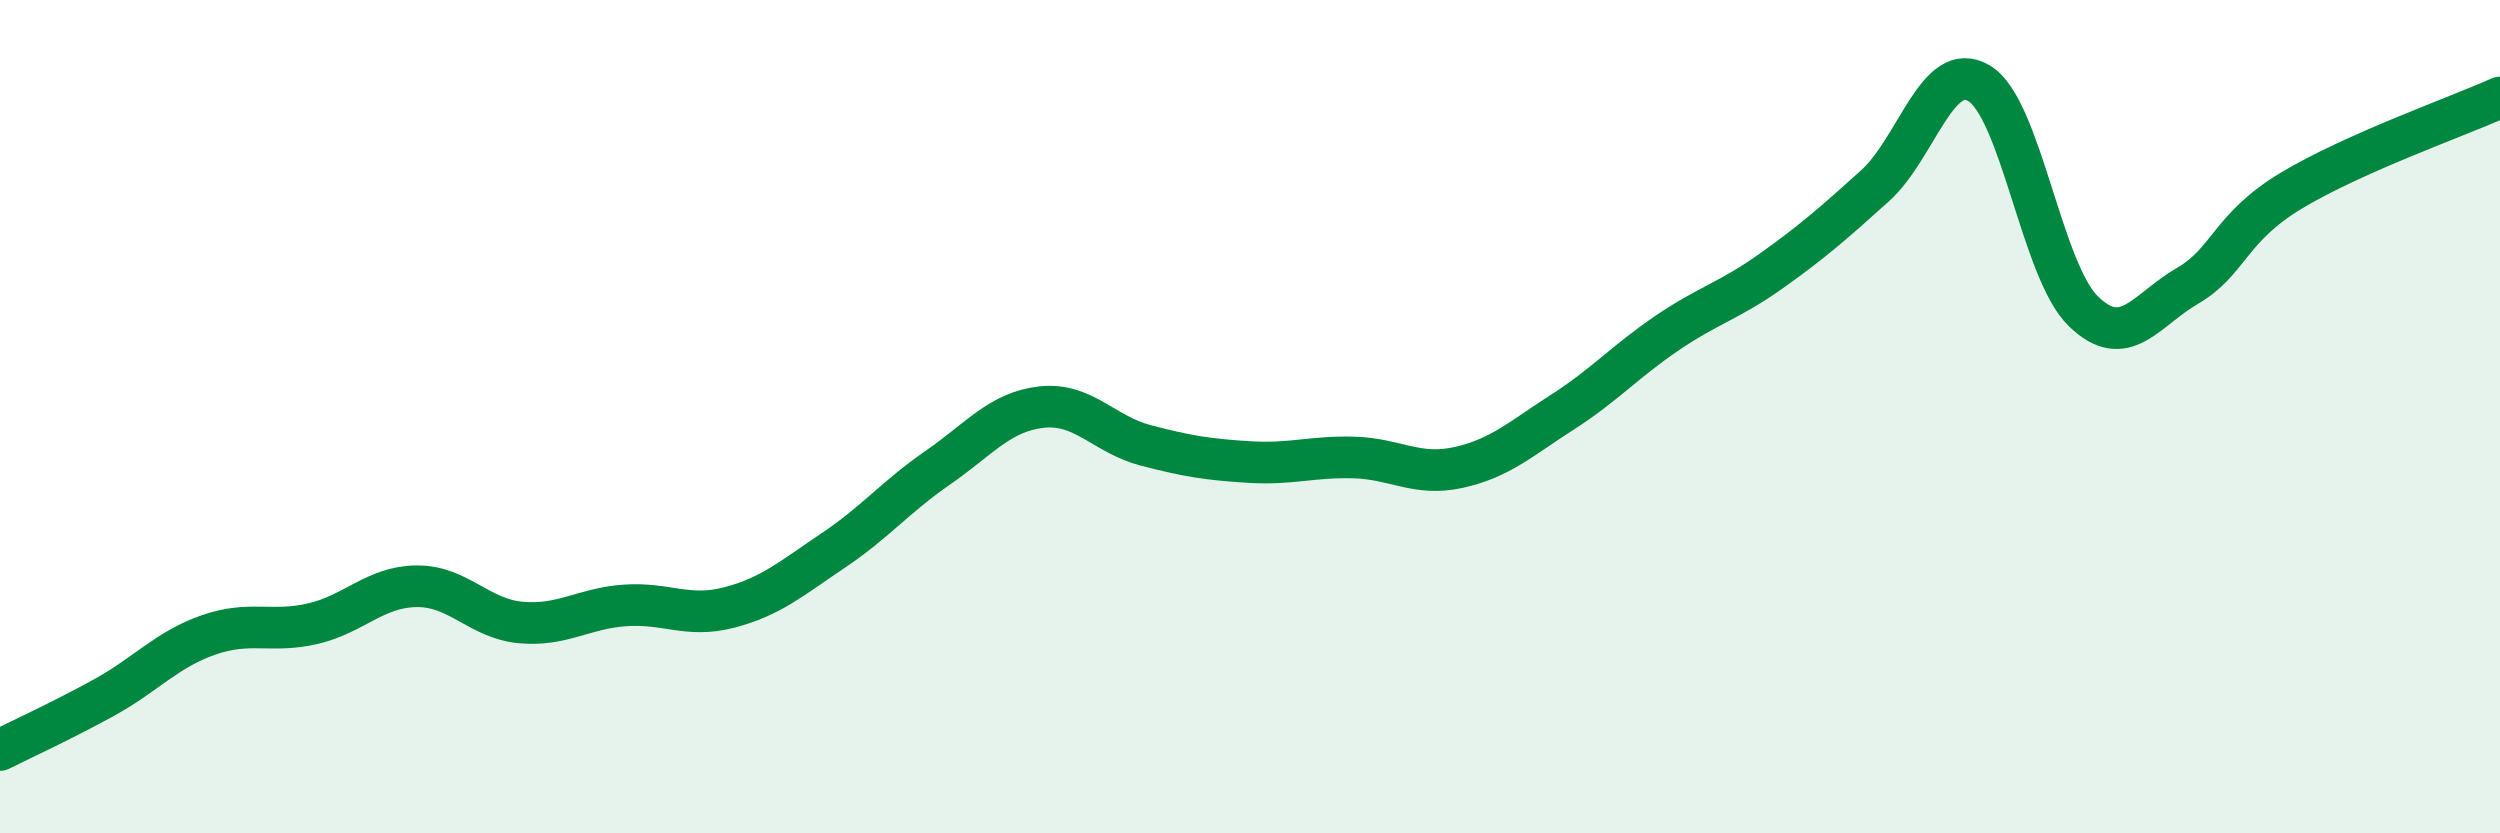
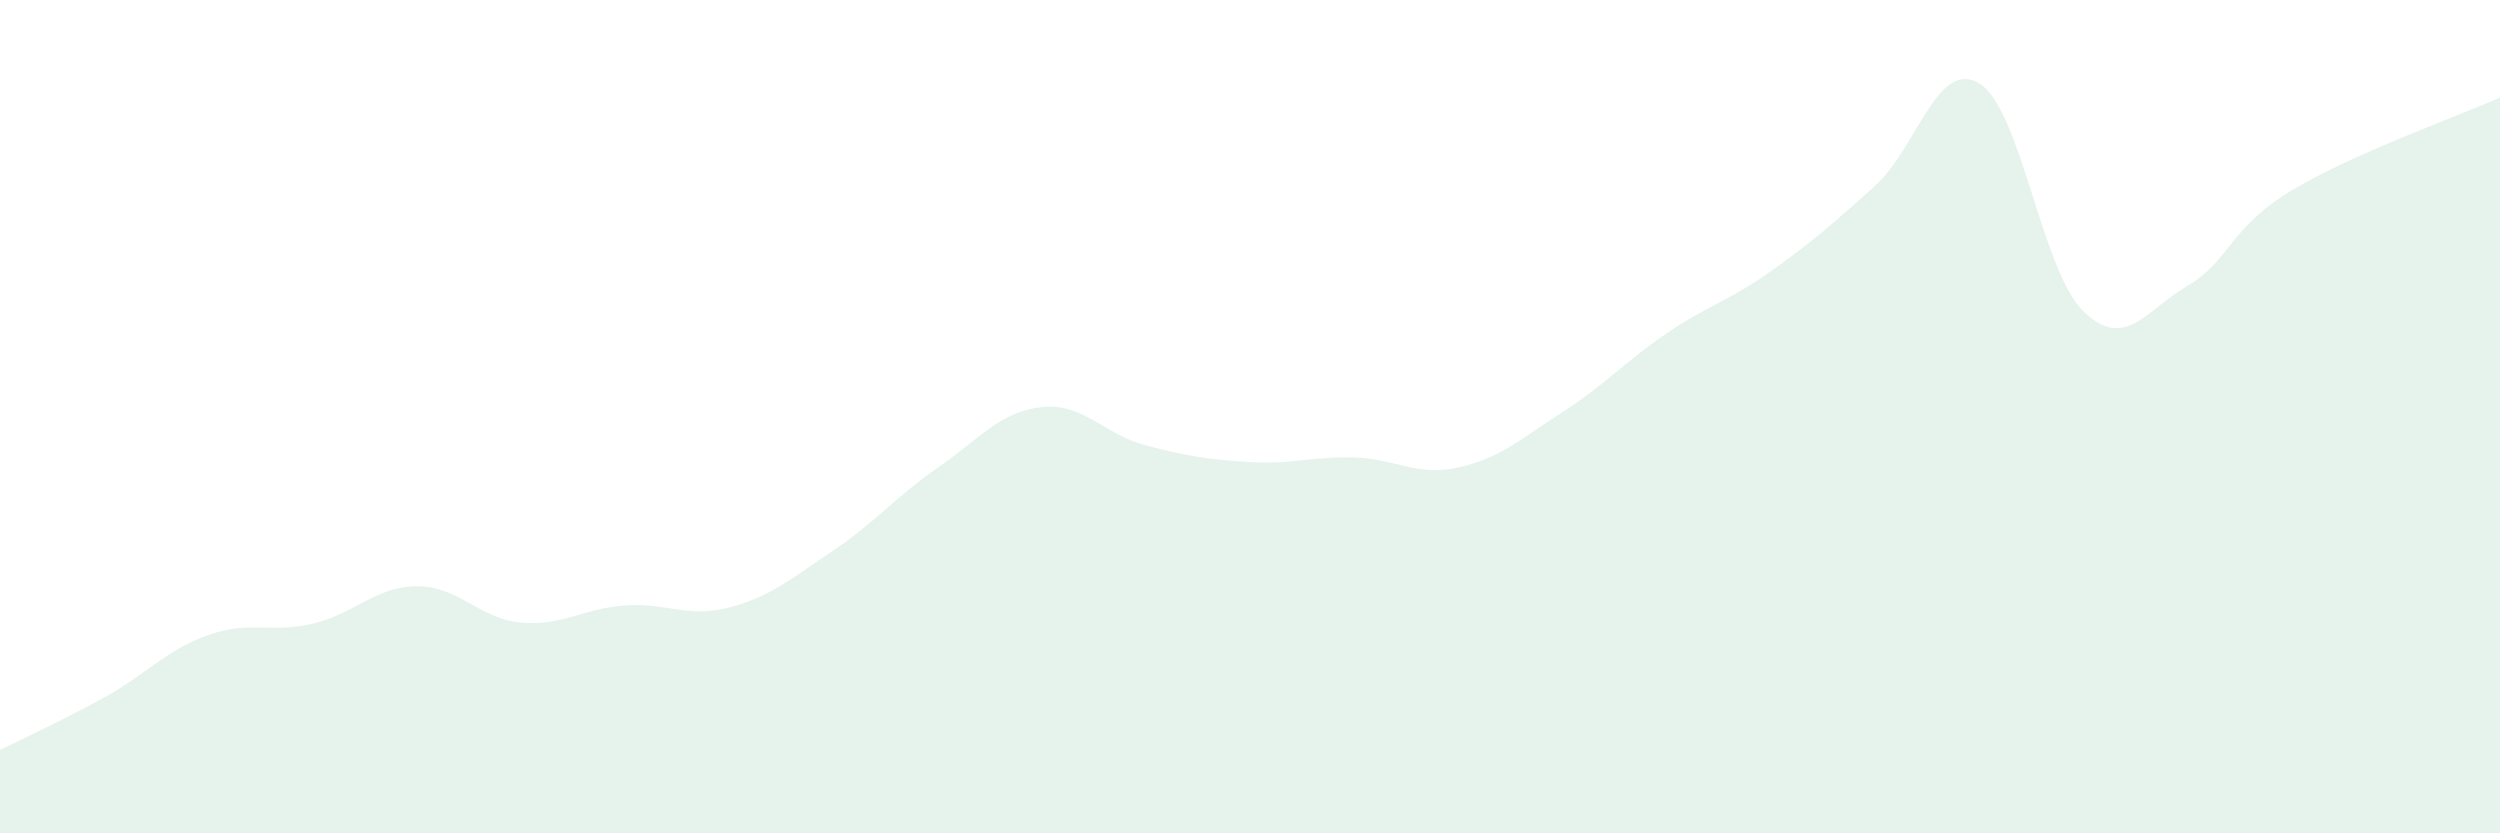
<svg xmlns="http://www.w3.org/2000/svg" width="60" height="20" viewBox="0 0 60 20">
  <path d="M 0,18 C 0.5,17.75 1.5,17.29 2.5,16.74 C 3.5,16.19 4,15.59 5,15.24 C 6,14.89 6.5,15.2 7.5,14.97 C 8.5,14.74 9,14.08 10,14.07 C 11,14.06 11.5,14.85 12.5,14.94 C 13.5,15.03 14,14.6 15,14.53 C 16,14.46 16.5,14.84 17.5,14.58 C 18.5,14.32 19,13.88 20,13.21 C 21,12.54 21.5,11.92 22.5,11.23 C 23.5,10.54 24,9.88 25,9.77 C 26,9.66 26.5,10.43 27.5,10.69 C 28.5,10.95 29,11.03 30,11.09 C 31,11.15 31.5,10.95 32.5,10.98 C 33.5,11.01 34,11.44 35,11.22 C 36,11 36.5,10.53 37.5,9.89 C 38.5,9.25 39,8.68 40,8 C 41,7.32 41.5,7.22 42.5,6.51 C 43.5,5.8 44,5.36 45,4.46 C 46,3.56 46.5,1.4 47.5,2 C 48.5,2.6 49,6.5 50,7.47 C 51,8.44 51.5,7.44 52.5,6.86 C 53.5,6.28 53.5,5.47 55,4.57 C 56.5,3.67 59,2.79 60,2.34L60 20L0 20Z" fill="#008740" opacity="0.1" stroke-linecap="round" stroke-linejoin="round" />
-   <path d="M 0,18 C 0.5,17.75 1.5,17.29 2.5,16.74 C 3.5,16.19 4,15.59 5,15.24 C 6,14.89 6.5,15.2 7.5,14.97 C 8.5,14.74 9,14.08 10,14.07 C 11,14.06 11.5,14.85 12.5,14.94 C 13.5,15.03 14,14.6 15,14.53 C 16,14.46 16.5,14.84 17.5,14.58 C 18.5,14.32 19,13.88 20,13.21 C 21,12.54 21.5,11.92 22.5,11.23 C 23.5,10.54 24,9.88 25,9.77 C 26,9.66 26.5,10.43 27.5,10.69 C 28.5,10.95 29,11.03 30,11.09 C 31,11.15 31.5,10.95 32.5,10.98 C 33.5,11.01 34,11.44 35,11.22 C 36,11 36.5,10.53 37.5,9.89 C 38.5,9.25 39,8.68 40,8 C 41,7.32 41.5,7.22 42.5,6.51 C 43.5,5.8 44,5.36 45,4.46 C 46,3.56 46.5,1.4 47.5,2 C 48.5,2.6 49,6.5 50,7.47 C 51,8.44 51.5,7.44 52.5,6.86 C 53.5,6.28 53.5,5.47 55,4.57 C 56.5,3.67 59,2.79 60,2.34" stroke="#008740" stroke-width="1" fill="none" stroke-linecap="round" stroke-linejoin="round" />
</svg>